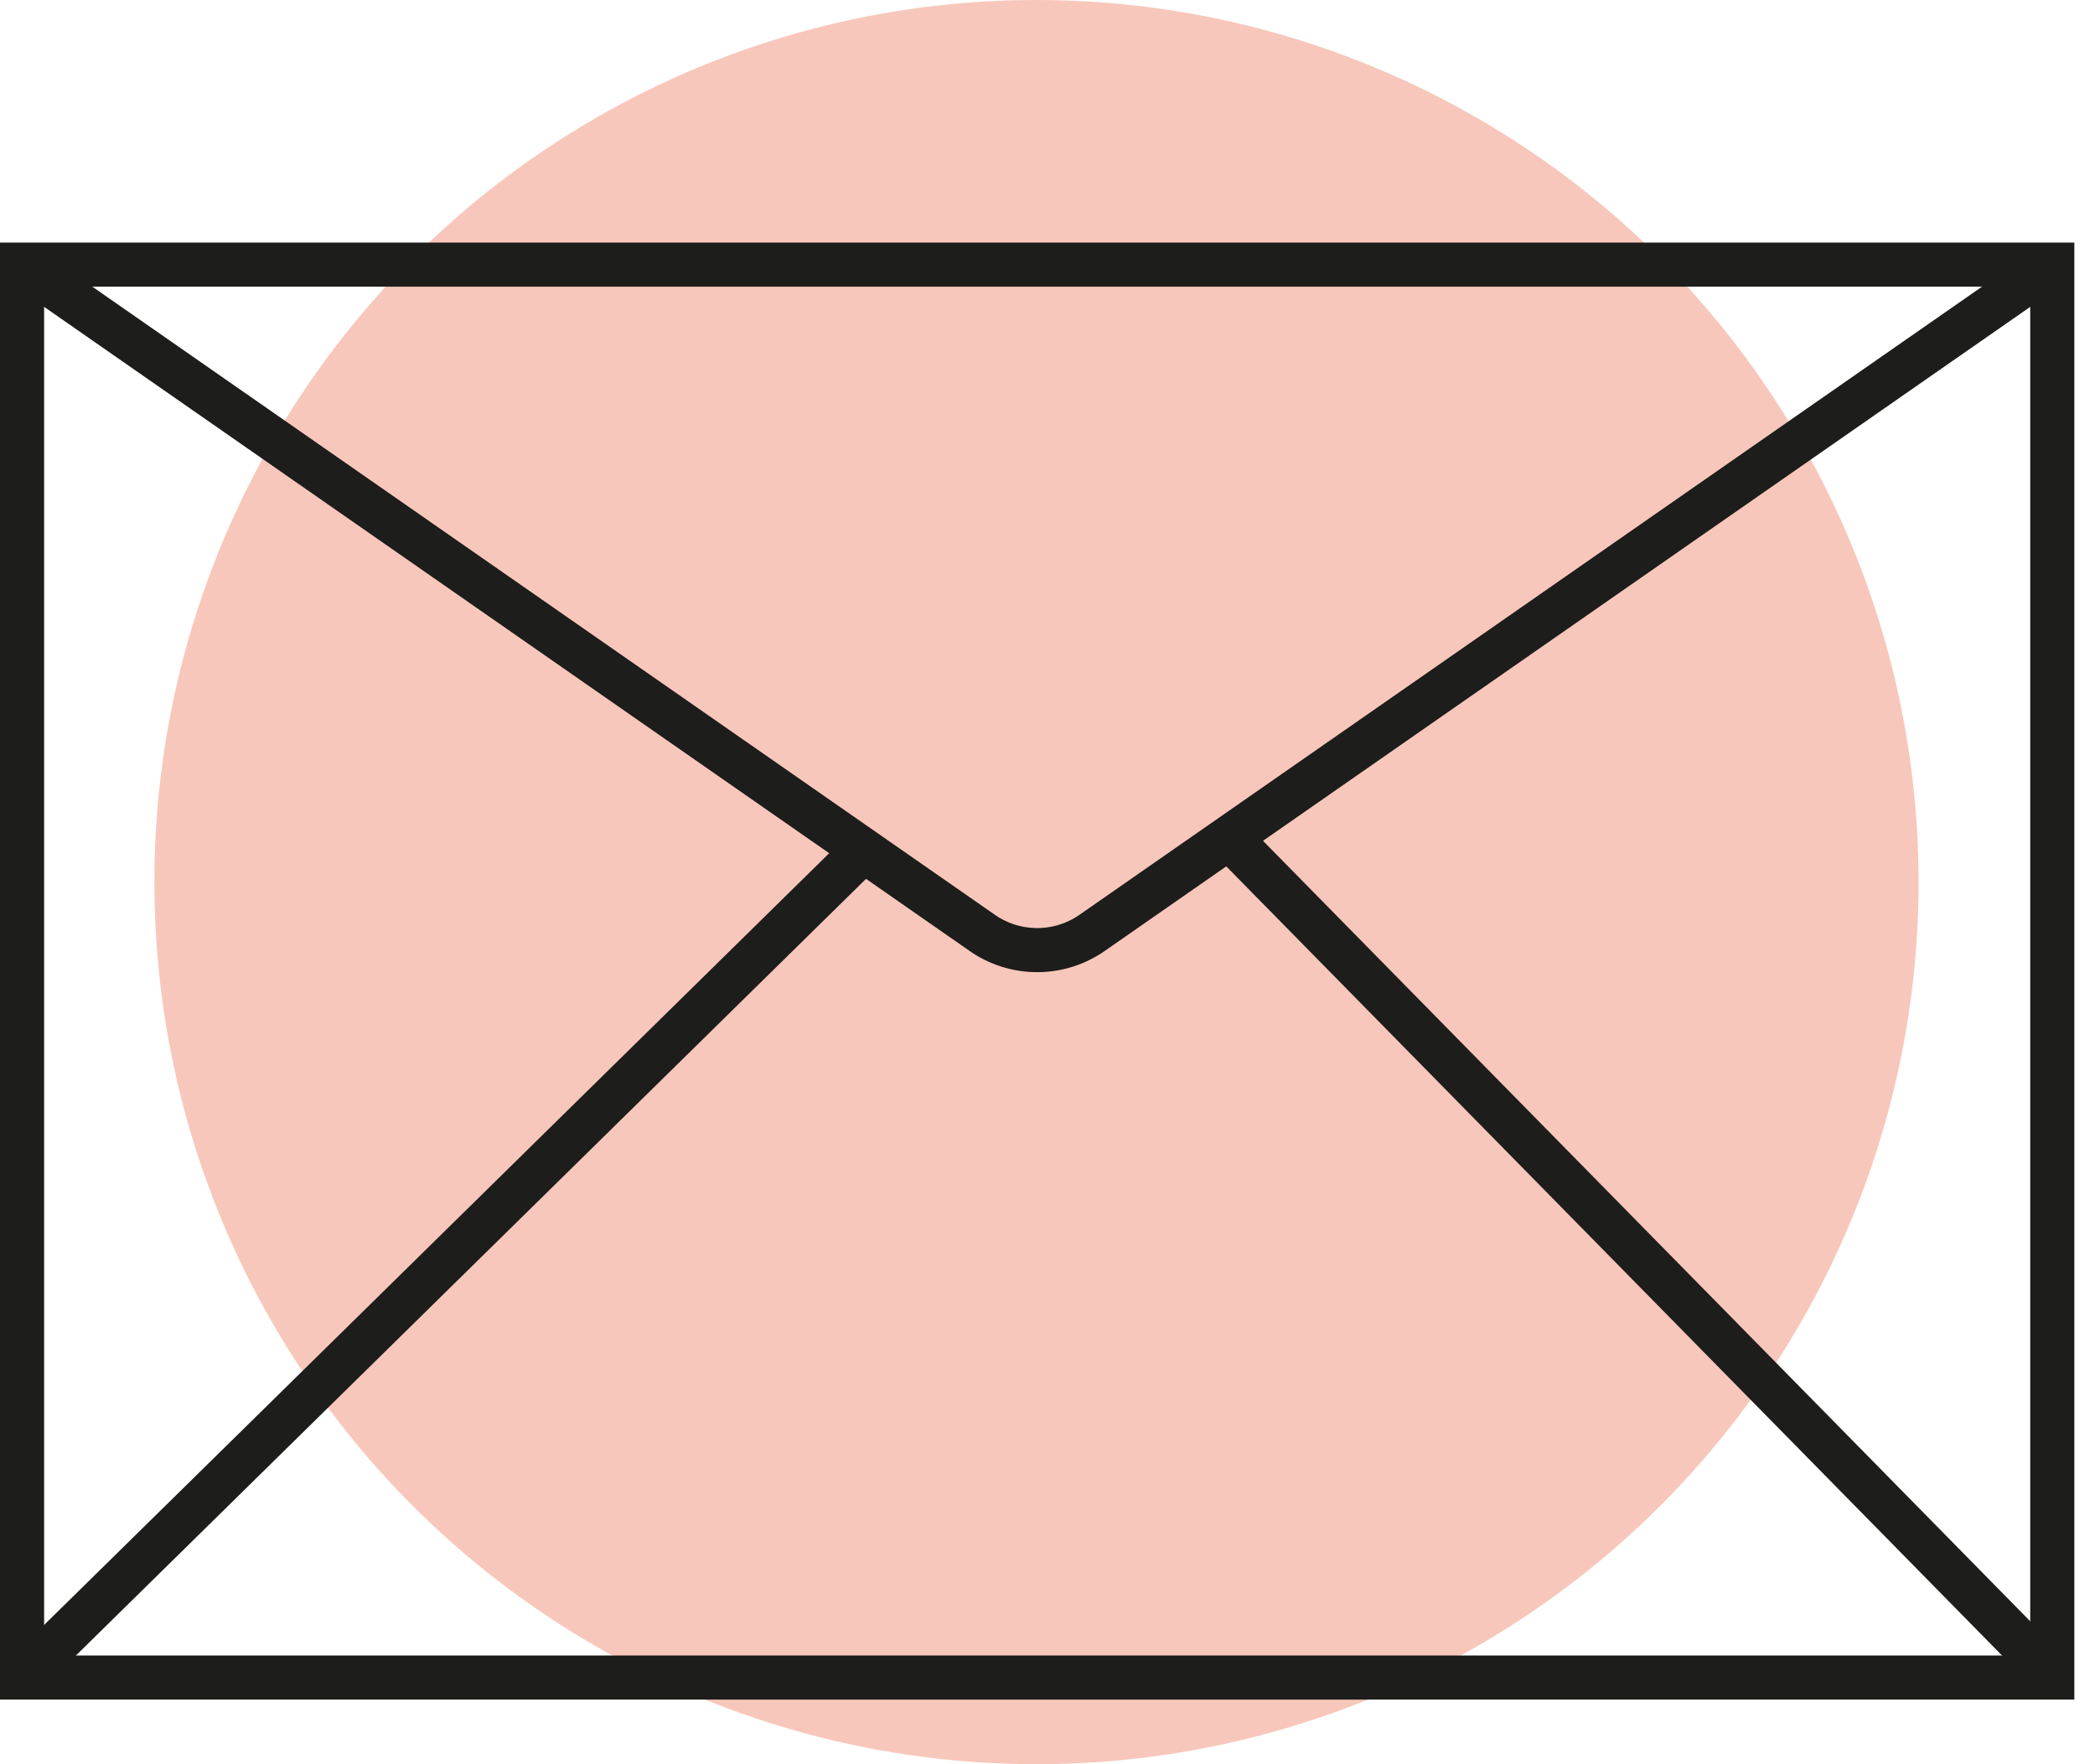
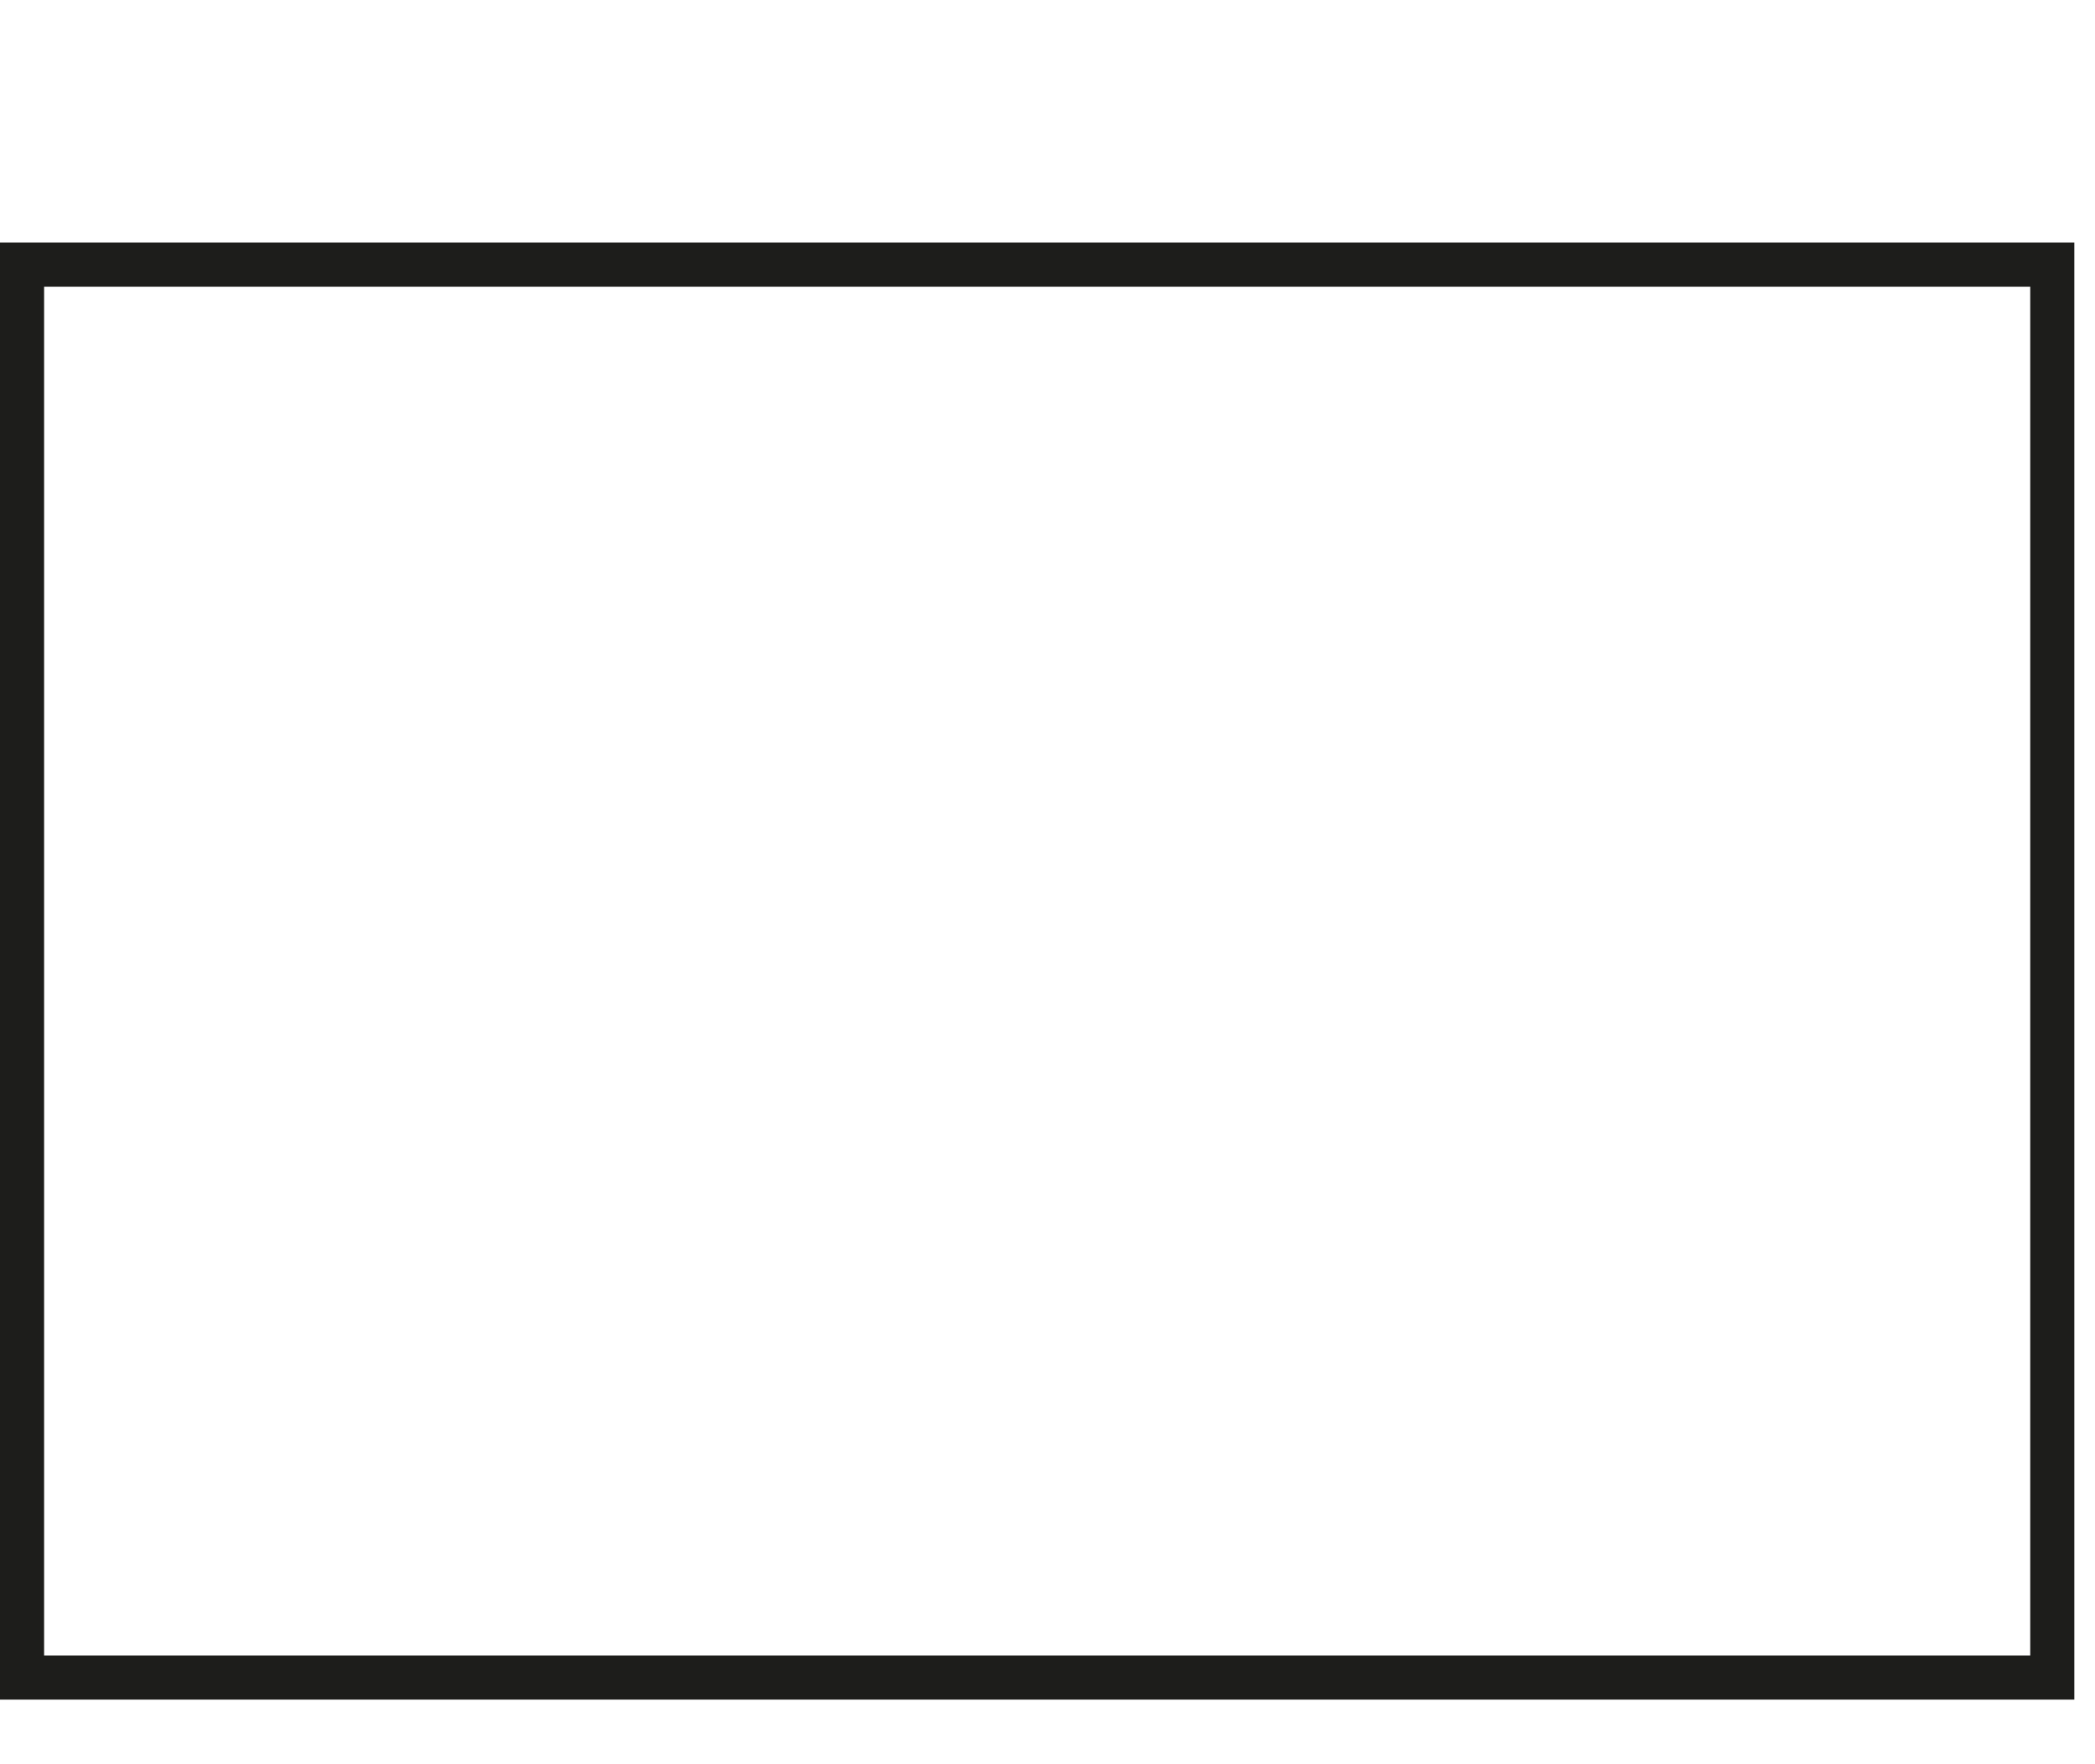
<svg xmlns="http://www.w3.org/2000/svg" height="80" width="95">
  <g fill="none" fill-rule="evenodd">
-     <circle cx="47" cy="40" fill="#e7451c" opacity=".3" r="40" />
    <g stroke="#1d1d1b" stroke-width="2">
      <path d="M1 76.07h92.063V12H1z" />
-       <path d="M1 12l43.543 30.303a4.358 4.358 0 0 0 4.978 0L93.063 12M1 76.07l37.804-37.161M92.46 75.348L55.296 37.544" />
    </g>
  </g>
</svg>